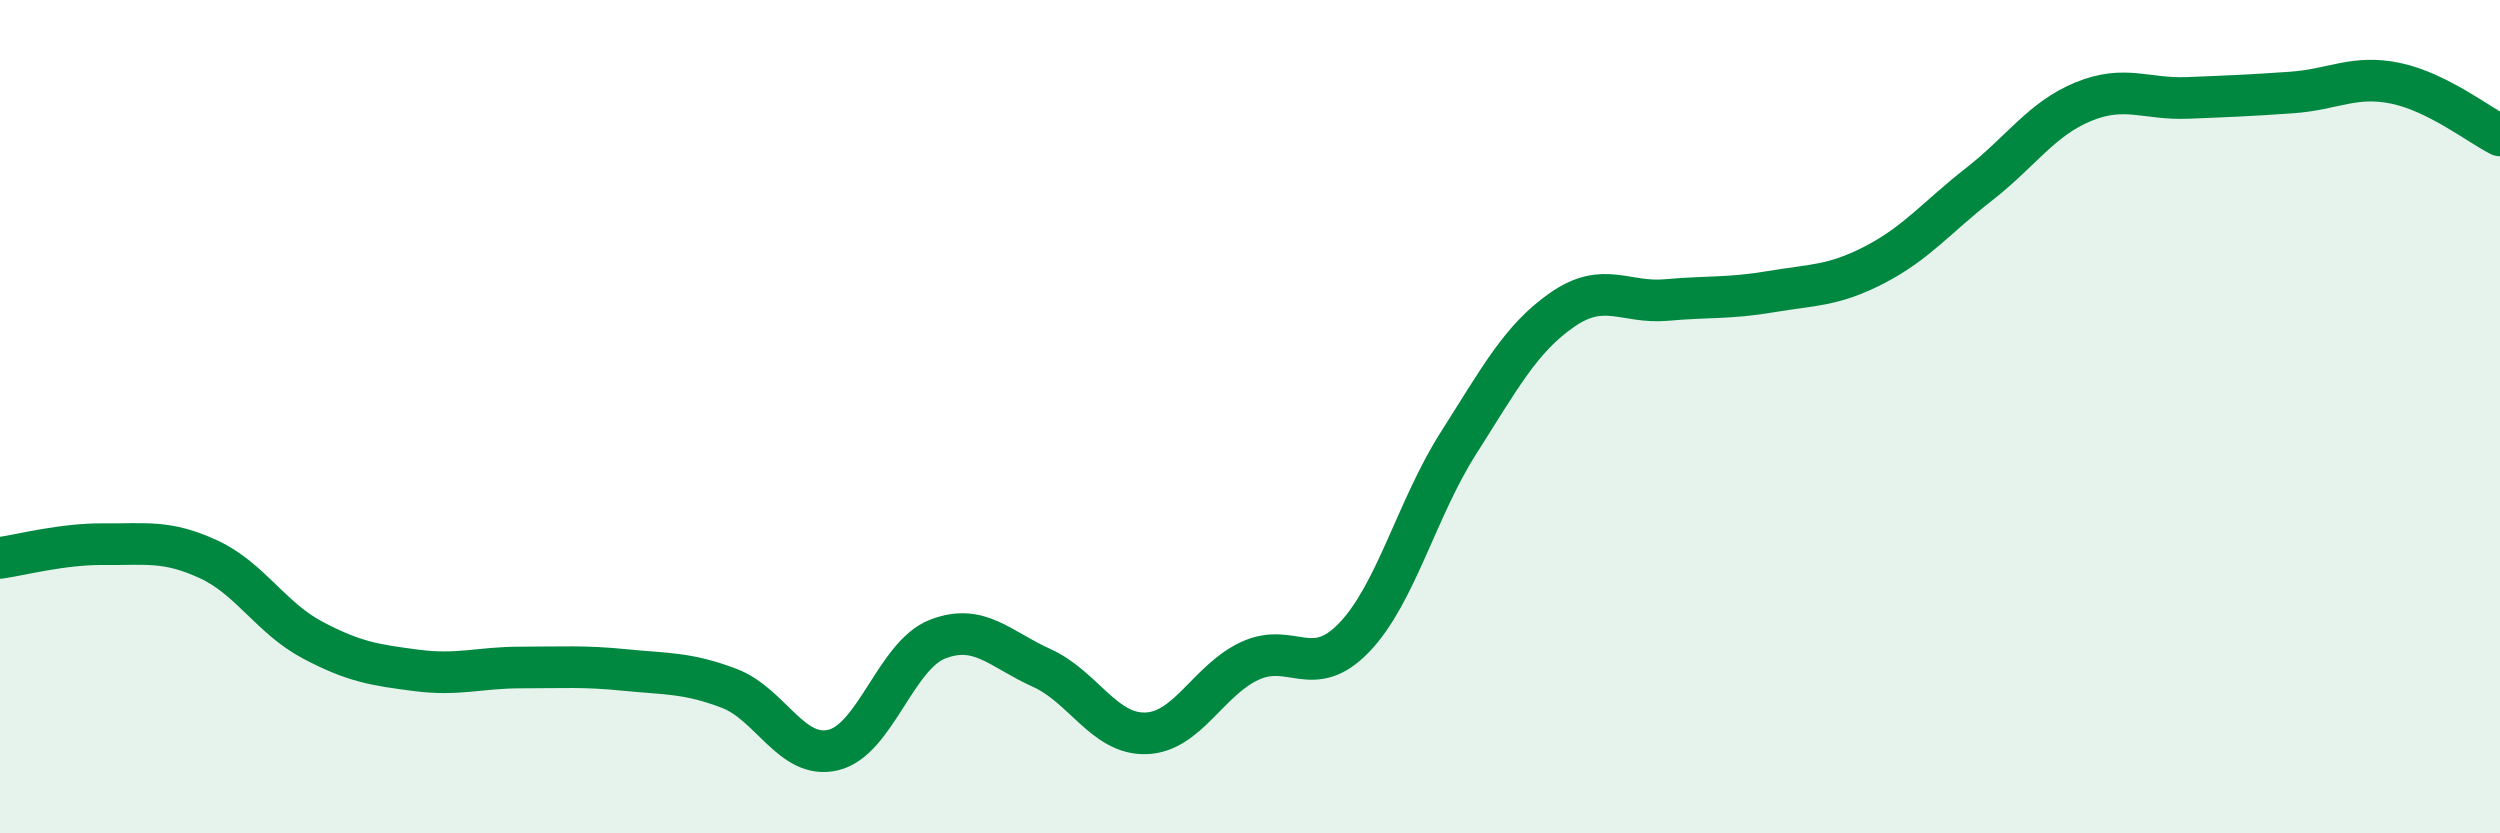
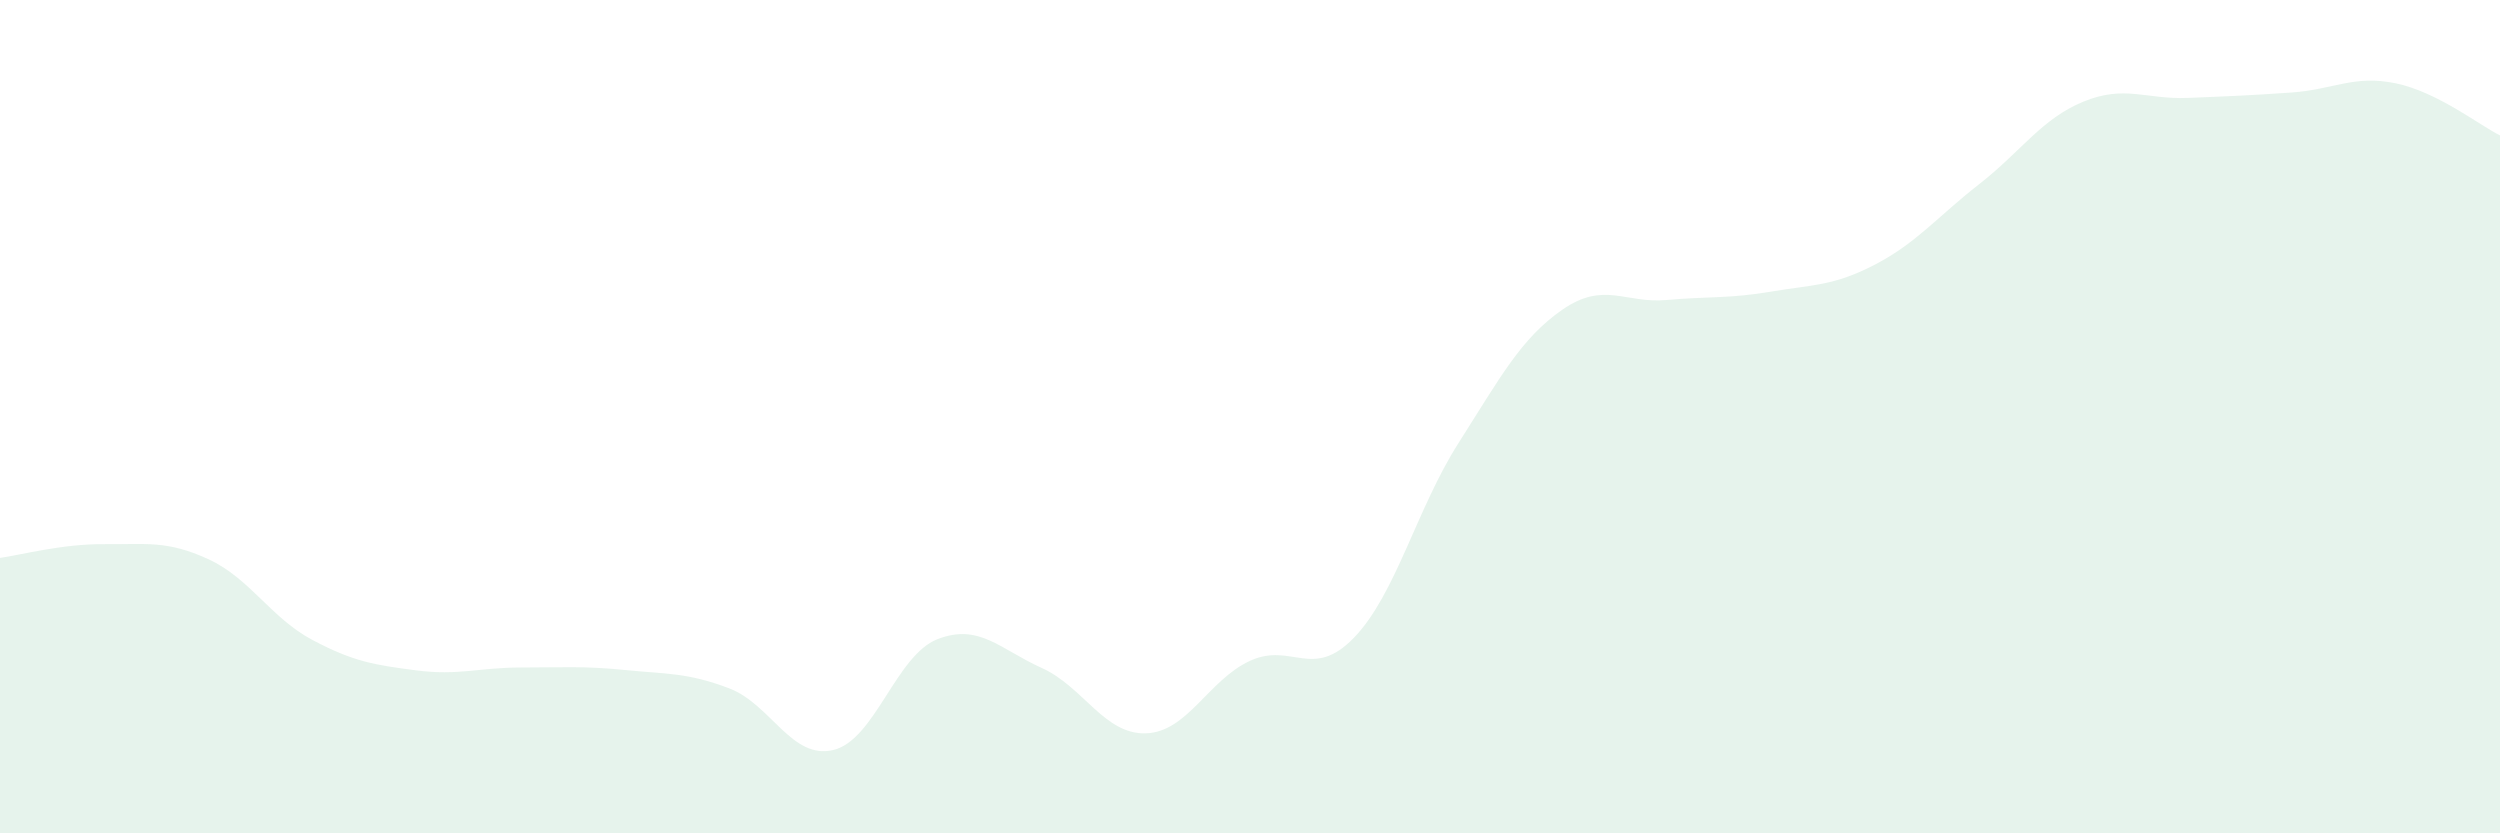
<svg xmlns="http://www.w3.org/2000/svg" width="60" height="20" viewBox="0 0 60 20">
  <path d="M 0,13.39 C 0.5,13.32 1.5,13.05 2.5,13.06 C 3.5,13.07 4,12.96 5,13.42 C 6,13.88 6.5,14.83 7.5,15.36 C 8.5,15.89 9,15.96 10,16.09 C 11,16.22 11.5,16.02 12.5,16.02 C 13.5,16.02 14,15.98 15,16.08 C 16,16.18 16.5,16.14 17.5,16.52 C 18.5,16.9 19,18.24 20,18 C 21,17.76 21.5,15.73 22.5,15.34 C 23.5,14.95 24,15.58 25,16.03 C 26,16.48 26.5,17.63 27.5,17.6 C 28.5,17.57 29,16.32 30,15.86 C 31,15.4 31.5,16.34 32.5,15.3 C 33.5,14.26 34,12.21 35,10.64 C 36,9.07 36.5,8.12 37.5,7.43 C 38.5,6.74 39,7.29 40,7.2 C 41,7.11 41.5,7.17 42.5,7 C 43.5,6.83 44,6.87 45,6.35 C 46,5.83 46.5,5.2 47.5,4.42 C 48.5,3.64 49,2.85 50,2.44 C 51,2.03 51.5,2.39 52.5,2.35 C 53.5,2.31 54,2.29 55,2.22 C 56,2.15 56.5,1.79 57.5,2 C 58.5,2.21 59.5,3 60,3.25L60 20L0 20Z" fill="#008740" opacity="0.1" stroke-linecap="round" stroke-linejoin="round" />
-   <path d="M 0,13.39 C 0.5,13.32 1.5,13.05 2.5,13.06 C 3.5,13.07 4,12.96 5,13.42 C 6,13.88 6.5,14.83 7.5,15.36 C 8.5,15.89 9,15.96 10,16.09 C 11,16.22 11.5,16.02 12.5,16.02 C 13.5,16.02 14,15.98 15,16.08 C 16,16.18 16.5,16.14 17.5,16.52 C 18.5,16.9 19,18.24 20,18 C 21,17.76 21.5,15.73 22.5,15.34 C 23.5,14.95 24,15.58 25,16.03 C 26,16.48 26.5,17.63 27.5,17.6 C 28.5,17.57 29,16.32 30,15.86 C 31,15.4 31.5,16.34 32.5,15.3 C 33.5,14.26 34,12.21 35,10.64 C 36,9.07 36.5,8.12 37.5,7.43 C 38.5,6.74 39,7.29 40,7.2 C 41,7.11 41.5,7.17 42.5,7 C 43.5,6.83 44,6.87 45,6.35 C 46,5.83 46.5,5.2 47.5,4.42 C 48.5,3.64 49,2.85 50,2.44 C 51,2.03 51.5,2.39 52.5,2.35 C 53.5,2.31 54,2.29 55,2.22 C 56,2.15 56.5,1.79 57.5,2 C 58.5,2.21 59.5,3 60,3.25" stroke="#008740" stroke-width="1" fill="none" stroke-linecap="round" stroke-linejoin="round" />
</svg>